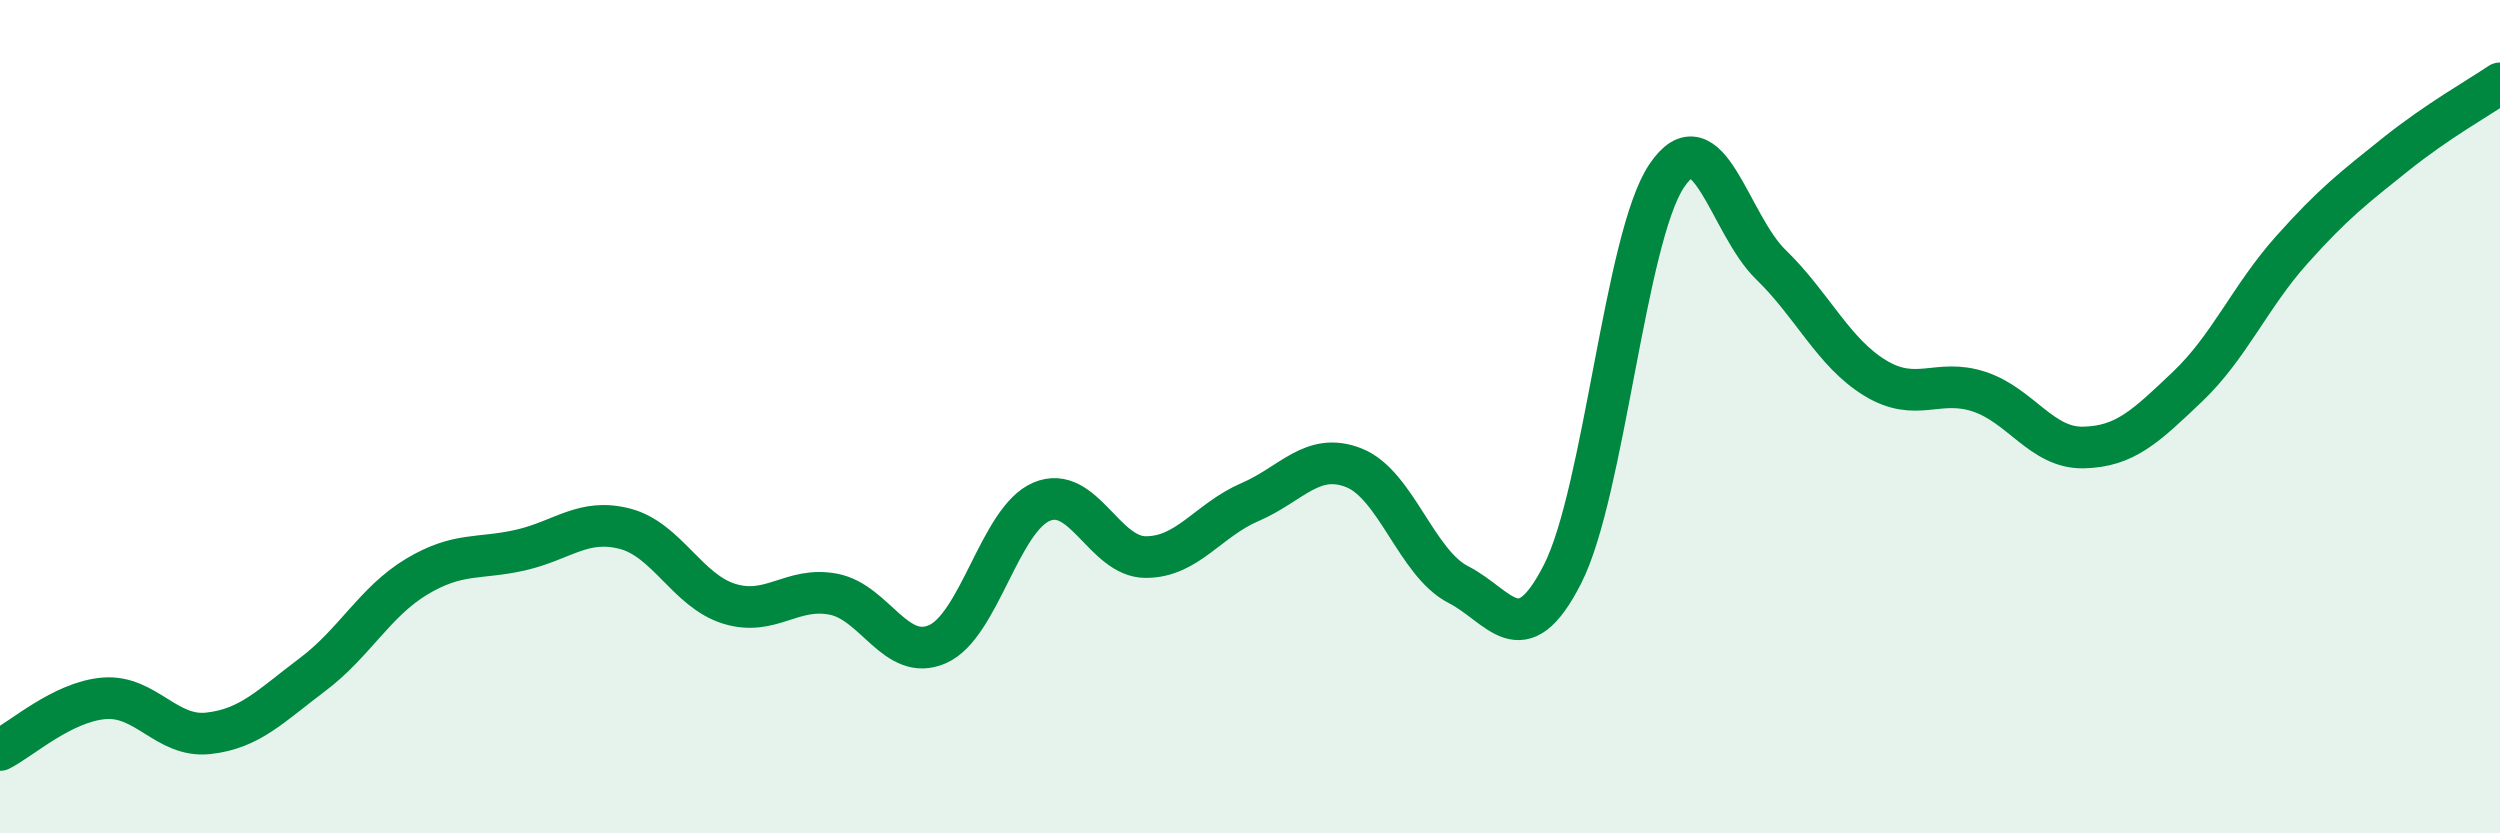
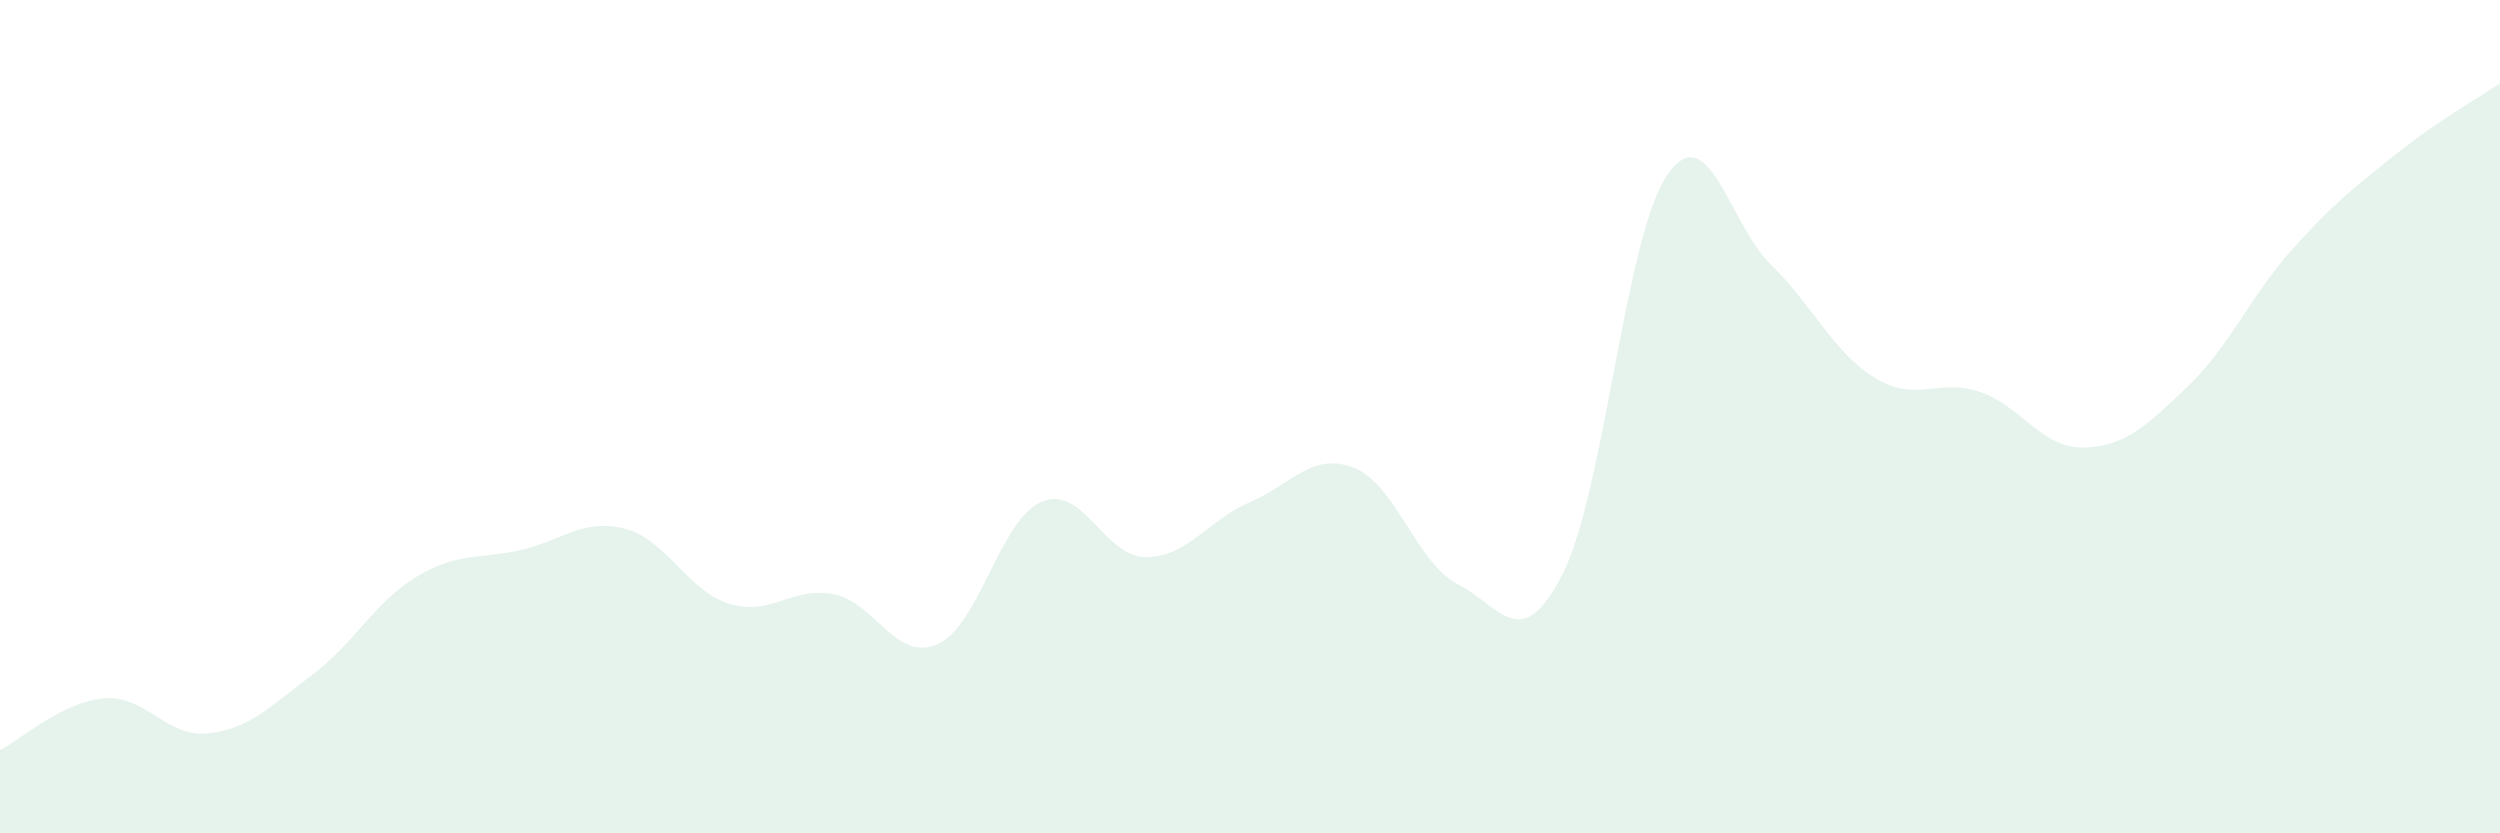
<svg xmlns="http://www.w3.org/2000/svg" width="60" height="20" viewBox="0 0 60 20">
  <path d="M 0,18 C 0.5,17.75 1.5,16.84 2.5,16.76 C 3.5,16.68 4,17.71 5,17.6 C 6,17.49 6.5,16.94 7.5,16.19 C 8.5,15.44 9,14.44 10,13.84 C 11,13.24 11.5,13.43 12.5,13.2 C 13.5,12.97 14,12.43 15,12.69 C 16,12.95 16.5,14.18 17.5,14.49 C 18.5,14.8 19,14.07 20,14.26 C 21,14.45 21.5,15.9 22.5,15.46 C 23.5,15.02 24,12.46 25,12.04 C 26,11.62 26.5,13.37 27.5,13.37 C 28.5,13.37 29,12.48 30,12.05 C 31,11.62 31.5,10.83 32.5,11.23 C 33.5,11.63 34,13.52 35,14.03 C 36,14.54 36.5,15.74 37.5,13.78 C 38.5,11.82 39,5.71 40,4.22 C 41,2.73 41.5,5.38 42.5,6.35 C 43.5,7.32 44,8.46 45,9.07 C 46,9.68 46.5,9.07 47.5,9.4 C 48.5,9.73 49,10.76 50,10.74 C 51,10.72 51.5,10.23 52.5,9.28 C 53.5,8.33 54,7.12 55,6 C 56,4.88 56.5,4.5 57.5,3.7 C 58.5,2.9 59.5,2.34 60,2L60 20L0 20Z" fill="#008740" opacity="0.1" stroke-linecap="round" stroke-linejoin="round" />
-   <path d="M 0,18 C 0.5,17.75 1.5,16.84 2.5,16.76 C 3.5,16.68 4,17.71 5,17.6 C 6,17.49 6.5,16.94 7.5,16.19 C 8.5,15.44 9,14.44 10,13.84 C 11,13.24 11.5,13.43 12.5,13.2 C 13.5,12.97 14,12.43 15,12.69 C 16,12.95 16.5,14.18 17.5,14.49 C 18.5,14.8 19,14.07 20,14.26 C 21,14.45 21.5,15.9 22.5,15.46 C 23.5,15.02 24,12.46 25,12.04 C 26,11.62 26.5,13.37 27.5,13.37 C 28.5,13.37 29,12.48 30,12.05 C 31,11.62 31.5,10.83 32.5,11.23 C 33.5,11.63 34,13.52 35,14.03 C 36,14.54 36.5,15.74 37.5,13.78 C 38.5,11.82 39,5.71 40,4.22 C 41,2.73 41.5,5.38 42.5,6.35 C 43.5,7.32 44,8.46 45,9.07 C 46,9.68 46.5,9.07 47.5,9.4 C 48.5,9.73 49,10.76 50,10.74 C 51,10.72 51.5,10.23 52.5,9.28 C 53.5,8.33 54,7.12 55,6 C 56,4.88 56.5,4.5 57.5,3.7 C 58.5,2.9 59.5,2.34 60,2" stroke="#008740" stroke-width="1" fill="none" stroke-linecap="round" stroke-linejoin="round" />
</svg>